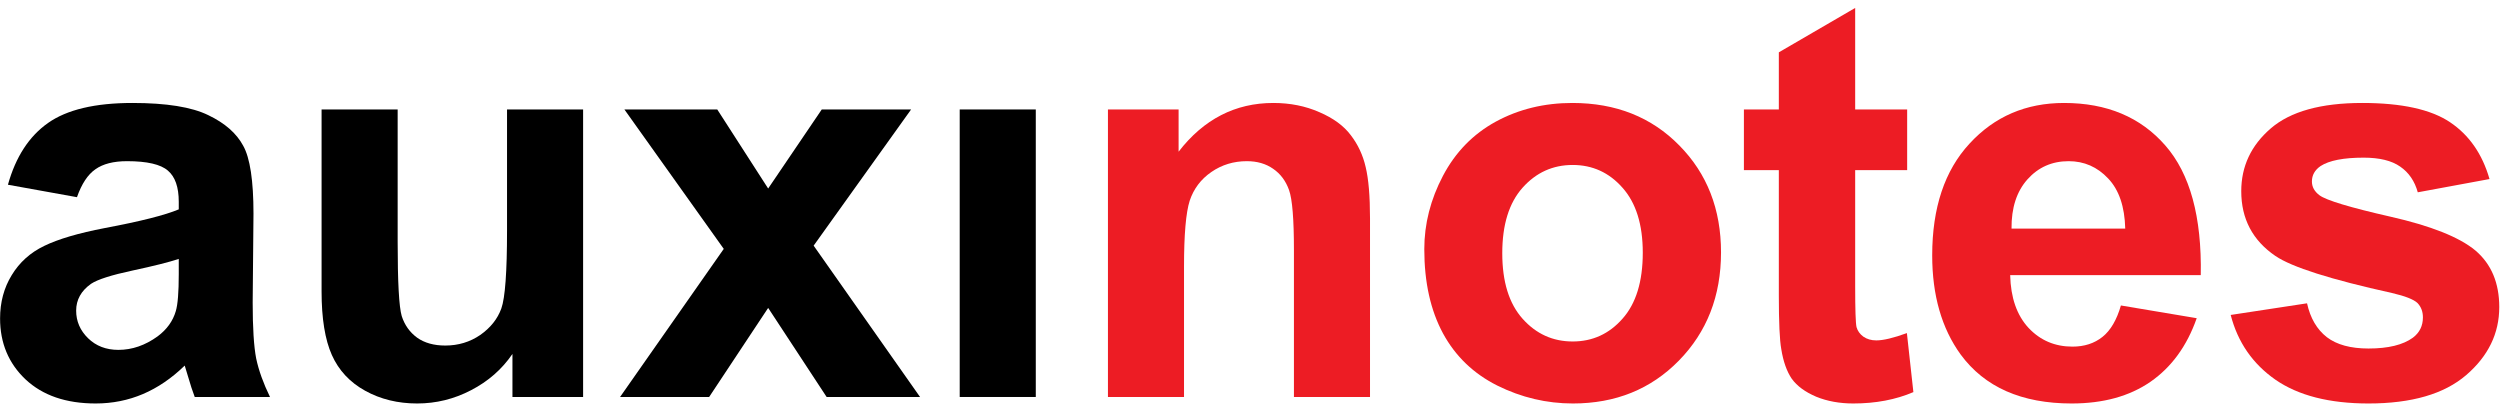
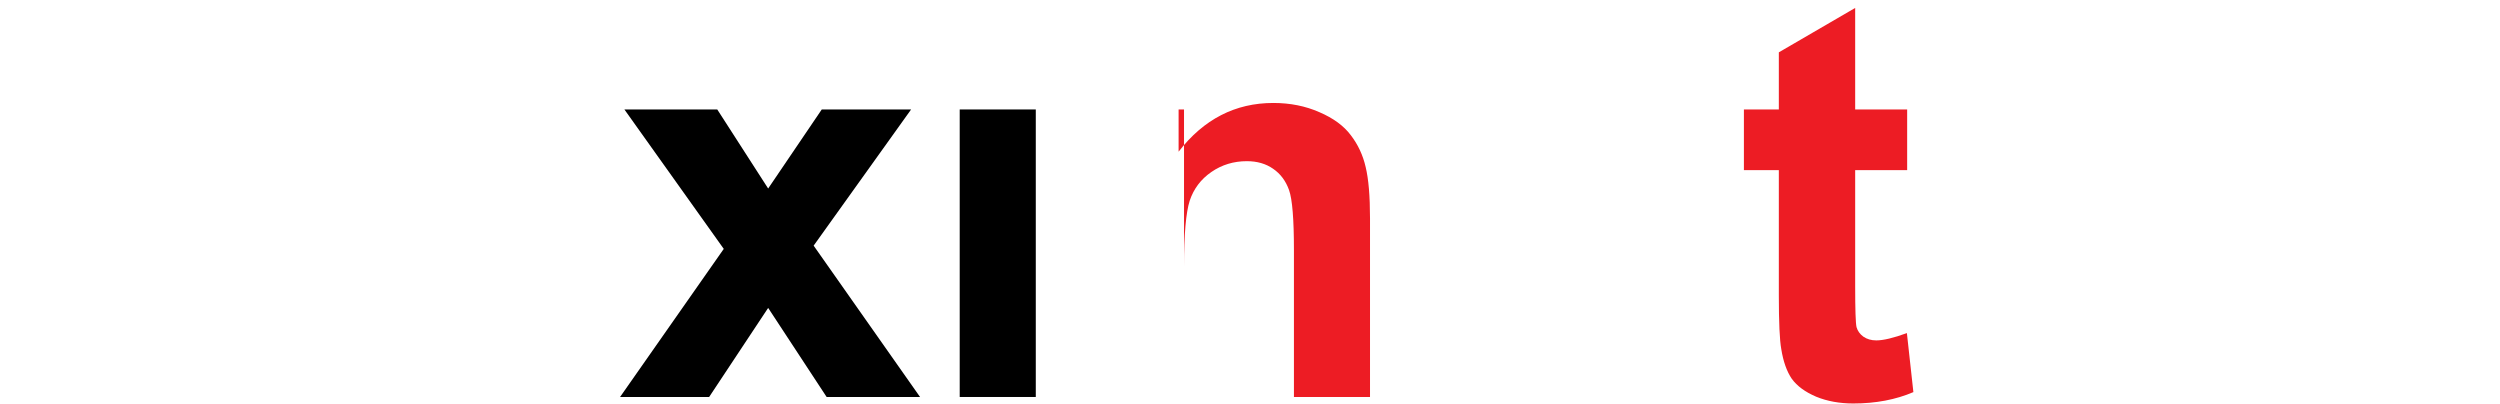
<svg xmlns="http://www.w3.org/2000/svg" width="762" height="123" viewBox="0 0 762 123" fill="none">
-   <path d="M23.459 60.101L2.417 56.305C4.783 47.833 8.854 41.561 14.63 37.49C20.406 33.419 28.988 31.384 40.376 31.384C50.718 31.384 58.42 32.622 63.481 35.097C68.543 37.518 72.091 40.626 74.126 44.422C76.217 48.163 77.262 55.067 77.262 65.134L77.015 92.201C77.015 99.903 77.372 105.596 78.087 109.282C78.858 112.913 80.26 116.819 82.296 121H59.355C58.75 119.46 58.008 117.177 57.127 114.151C56.742 112.776 56.467 111.868 56.302 111.428C52.341 115.279 48.105 118.167 43.594 120.092C39.083 122.018 34.27 122.98 29.153 122.98C20.131 122.98 13.007 120.532 7.781 115.636C2.61 110.74 0.024 104.551 0.024 97.069C0.024 92.118 1.207 87.717 3.572 83.866C5.938 79.96 9.239 76.99 13.475 74.954C17.766 72.864 23.927 71.048 31.959 69.508C42.797 67.472 50.306 65.574 54.487 63.814V61.503C54.487 57.047 53.387 53.884 51.186 52.014C48.986 50.088 44.832 49.126 38.726 49.126C34.6 49.126 31.381 49.951 29.071 51.601C26.76 53.197 24.89 56.03 23.459 60.101ZM54.487 78.915C51.516 79.905 46.812 81.088 40.376 82.463C33.94 83.839 29.731 85.186 27.75 86.507C24.725 88.652 23.212 91.376 23.212 94.676C23.212 97.922 24.422 100.728 26.843 103.093C29.263 105.459 32.344 106.642 36.085 106.642C40.266 106.642 44.254 105.266 48.05 102.516C50.856 100.425 52.699 97.867 53.579 94.841C54.184 92.861 54.487 89.092 54.487 83.536V78.915Z" fill="black" />
-   <path d="M156.194 121V107.879C153.003 112.556 148.795 116.241 143.568 118.937C138.397 121.633 132.923 122.98 127.147 122.98C121.261 122.98 115.979 121.688 111.303 119.102C106.627 116.516 103.244 112.886 101.153 108.209C99.063 103.533 98.017 97.069 98.017 88.817V33.364H121.206V73.634C121.206 85.957 121.618 93.521 122.443 96.327C123.324 99.077 124.891 101.278 127.147 102.928C129.402 104.524 132.263 105.321 135.729 105.321C139.69 105.321 143.238 104.249 146.374 102.103C149.51 99.903 151.655 97.207 152.81 94.016C153.966 90.77 154.543 82.876 154.543 70.333V33.364H177.731V121H156.194Z" fill="black" />
  <path d="M188.997 121L220.602 75.862L190.317 33.364H218.621L234.135 57.46L250.474 33.364H277.705L247.998 74.872L280.429 121H251.959L234.135 93.851L216.146 121H188.997Z" fill="black" />
-   <path d="M417.579 121H394.391V76.274C394.391 66.812 393.896 60.706 392.906 57.955C391.916 55.149 390.293 52.976 388.037 51.436C385.837 49.896 383.169 49.126 380.033 49.126C376.017 49.126 372.414 50.226 369.223 52.426C366.032 54.627 363.832 57.542 362.621 61.173C361.466 64.804 360.888 71.516 360.888 81.308V121H337.7V33.364H359.238V46.237C366.885 36.335 376.512 31.384 388.12 31.384C393.236 31.384 397.912 32.319 402.148 34.19C406.384 36.005 409.575 38.343 411.72 41.204C413.921 44.064 415.434 47.31 416.259 50.941C417.139 54.572 417.579 59.77 417.579 66.537V121Z" fill="#ED1C24" />
-   <path d="M434.126 75.944C434.126 68.243 436.024 60.788 439.82 53.581C443.616 46.375 448.98 40.873 455.911 37.078C462.898 33.282 470.682 31.384 479.264 31.384C492.522 31.384 503.388 35.702 511.86 44.339C520.332 52.921 524.568 63.786 524.568 76.935C524.568 90.193 520.277 101.195 511.695 109.942C503.168 118.634 492.412 122.98 479.429 122.98C471.397 122.98 463.723 121.165 456.406 117.534C449.145 113.903 443.616 108.595 439.82 101.608C436.024 94.566 434.126 86.012 434.126 75.944ZM457.892 77.182C457.892 85.874 459.955 92.531 464.081 97.152C468.207 101.773 473.295 104.083 479.347 104.083C485.398 104.083 490.459 101.773 494.53 97.152C498.656 92.531 500.719 85.819 500.719 77.017C500.719 68.435 498.656 61.834 494.53 57.212C490.459 52.591 485.398 50.281 479.347 50.281C473.295 50.281 468.207 52.591 464.081 57.212C459.955 61.834 457.892 68.49 457.892 77.182Z" fill="#ED1C24" />
+   <path d="M417.579 121H394.391V76.274C394.391 66.812 393.896 60.706 392.906 57.955C391.916 55.149 390.293 52.976 388.037 51.436C385.837 49.896 383.169 49.126 380.033 49.126C376.017 49.126 372.414 50.226 369.223 52.426C366.032 54.627 363.832 57.542 362.621 61.173C361.466 64.804 360.888 71.516 360.888 81.308V121V33.364H359.238V46.237C366.885 36.335 376.512 31.384 388.12 31.384C393.236 31.384 397.912 32.319 402.148 34.19C406.384 36.005 409.575 38.343 411.72 41.204C413.921 44.064 415.434 47.31 416.259 50.941C417.139 54.572 417.579 59.77 417.579 66.537V121Z" fill="#ED1C24" />
  <path d="M581.301 33.364V51.849H565.458V87.167C565.458 94.319 565.595 98.5 565.87 99.71C566.2 100.865 566.888 101.828 567.933 102.598C569.033 103.368 570.354 103.753 571.894 103.753C574.04 103.753 577.148 103.011 581.219 101.525L583.199 119.515C577.808 121.825 571.702 122.98 564.88 122.98C560.699 122.98 556.931 122.293 553.575 120.917C550.219 119.487 547.743 117.672 546.148 115.471C544.608 113.216 543.535 110.19 542.93 106.394C542.435 103.698 542.187 98.252 542.187 90.055V51.849H531.542V33.364H542.187V15.953L565.458 2.419V33.364H581.301Z" fill="#ED1C24" />
-   <path d="M646.452 93.108L669.558 96.987C666.587 105.459 661.883 111.923 655.447 116.379C649.065 120.78 641.061 122.98 631.434 122.98C616.195 122.98 604.917 118.002 597.601 108.044C591.824 100.068 588.936 90 588.936 77.842C588.936 63.319 592.732 51.959 600.324 43.762C607.916 35.51 617.515 31.384 629.123 31.384C642.161 31.384 652.449 35.702 659.985 44.339C667.522 52.921 671.126 66.097 670.795 83.866H612.702C612.867 90.743 614.737 96.107 618.313 99.957C621.889 103.753 626.345 105.651 631.681 105.651C635.312 105.651 638.365 104.661 640.841 102.681C643.316 100.7 645.187 97.509 646.452 93.108ZM647.773 69.673C647.607 62.961 645.875 57.873 642.574 54.407C639.273 50.886 635.257 49.126 630.526 49.126C625.465 49.126 621.284 50.968 617.983 54.654C614.682 58.34 613.059 63.346 613.114 69.673H647.773Z" fill="#ED1C24" />
-   <path d="M679.916 95.997L703.186 92.448C704.176 96.959 706.184 100.398 709.21 102.763C712.236 105.074 716.472 106.229 721.918 106.229C727.914 106.229 732.425 105.129 735.451 102.928C737.487 101.388 738.504 99.325 738.504 96.739C738.504 94.979 737.954 93.521 736.854 92.366C735.699 91.266 733.113 90.248 729.097 89.312C710.393 85.186 698.537 81.418 693.531 78.007C686.6 73.276 683.134 66.702 683.134 58.285C683.134 50.693 686.132 44.312 692.128 39.141C698.125 33.969 707.422 31.384 720.02 31.384C732.013 31.384 740.925 33.337 746.756 37.243C752.588 41.149 756.604 46.925 758.804 54.572L736.937 58.615C736.001 55.204 734.213 52.591 731.573 50.776C728.987 48.96 725.274 48.053 720.433 48.053C714.326 48.053 709.953 48.905 707.312 50.611C705.552 51.821 704.671 53.389 704.671 55.315C704.671 56.965 705.442 58.368 706.982 59.523C709.072 61.063 716.279 63.236 728.602 66.042C740.98 68.848 749.617 72.286 754.513 76.357C759.354 80.483 761.775 86.232 761.775 93.603C761.775 101.635 758.419 108.54 751.708 114.316C744.996 120.092 735.066 122.98 721.918 122.98C709.98 122.98 700.518 120.56 693.531 115.719C686.6 110.878 682.061 104.304 679.916 95.997Z" fill="#ED1C24" />
  <path fill-rule="evenodd" clip-rule="evenodd" d="M292.519 33.364V121H315.707V33.364H292.519Z" fill="black" />
</svg>